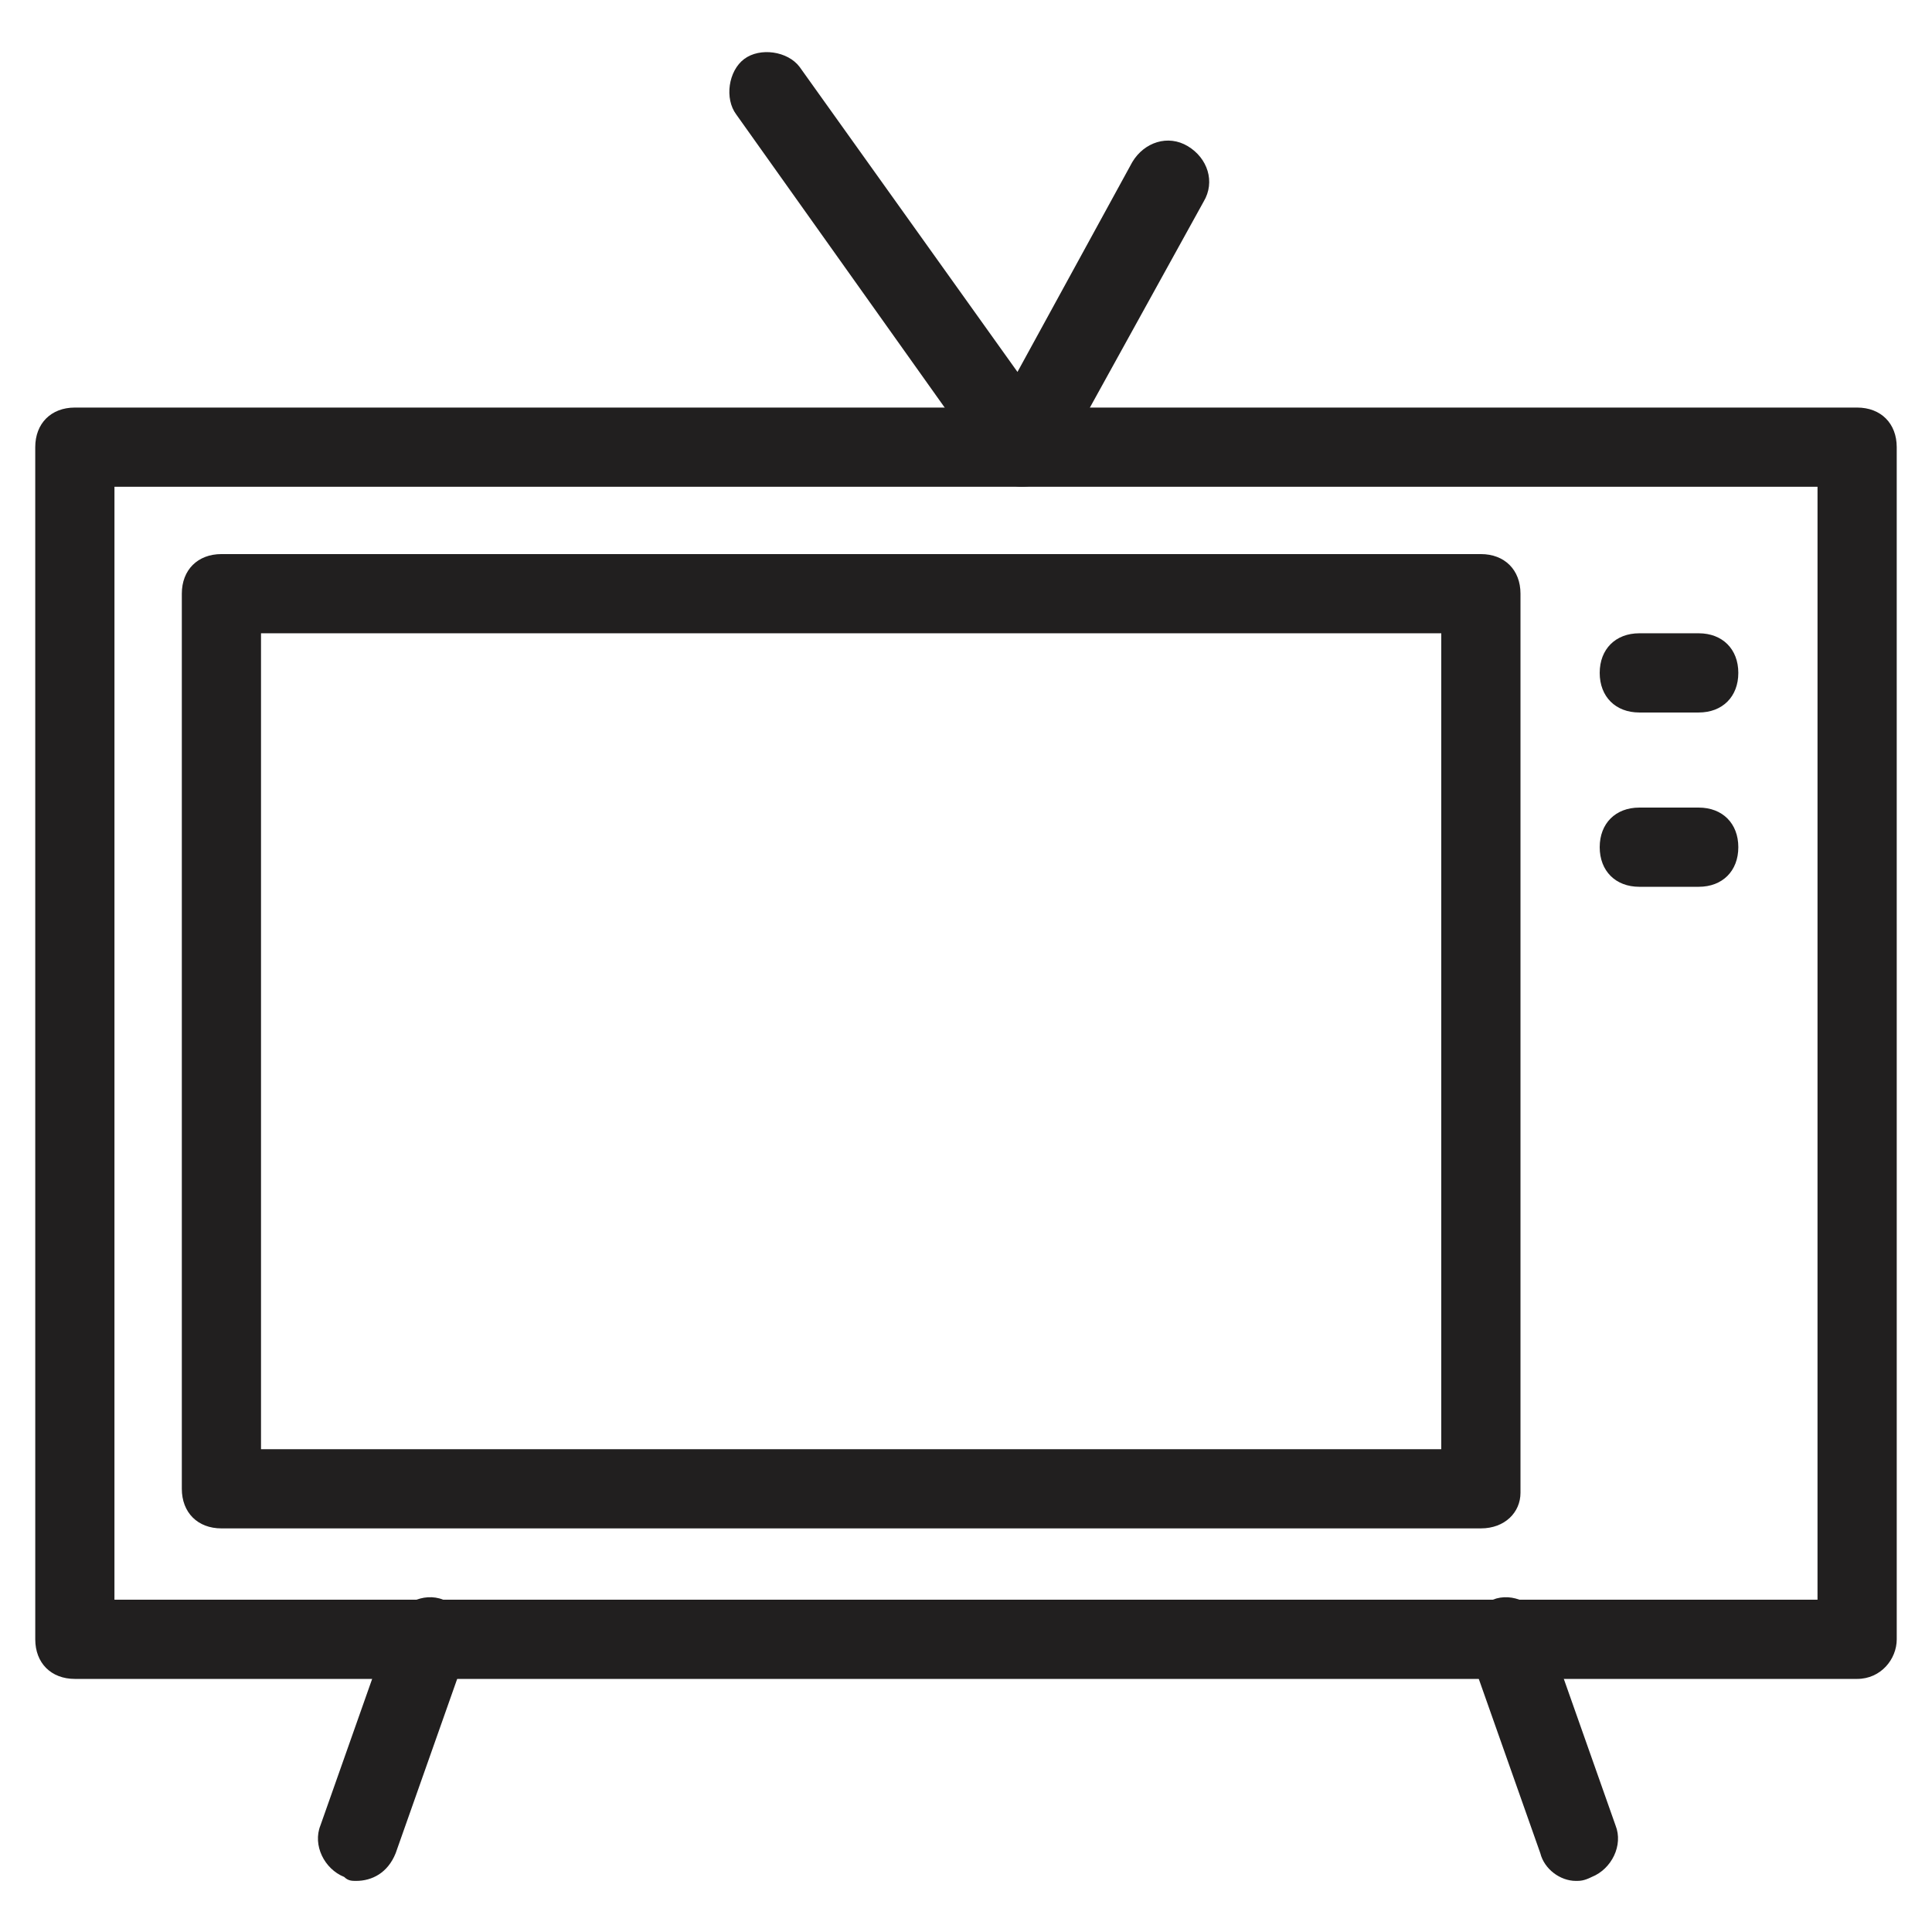
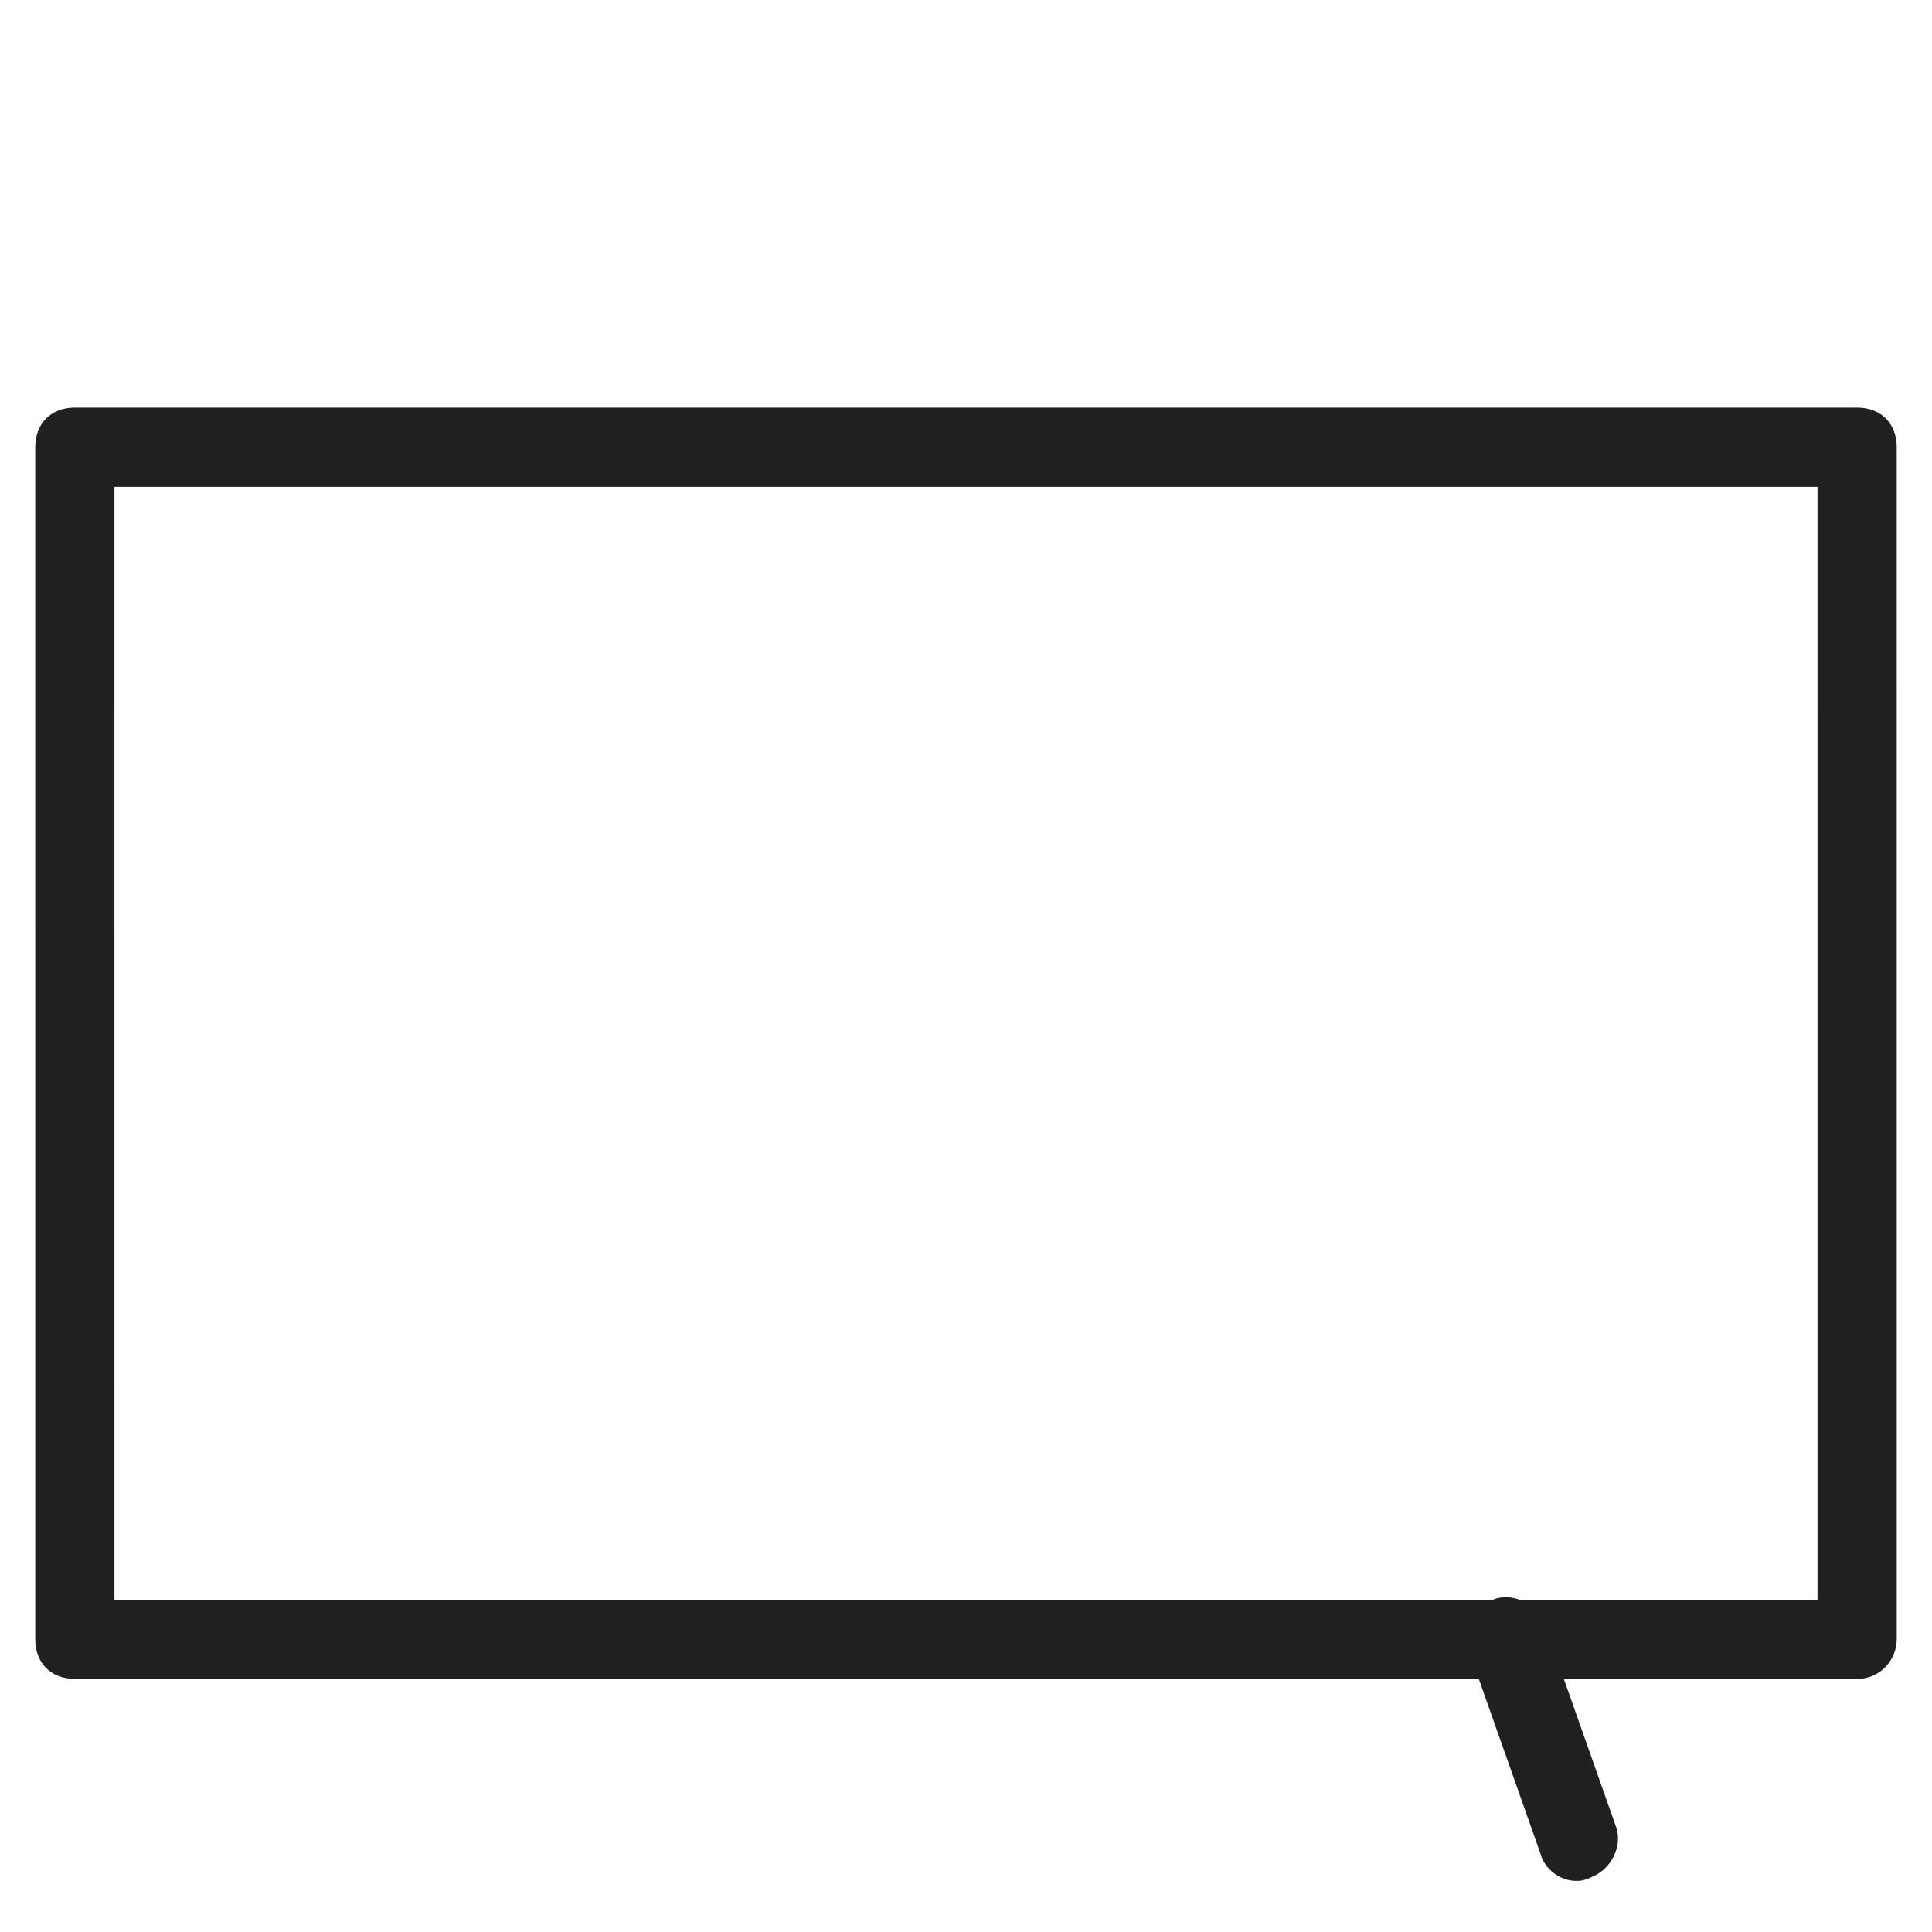
<svg xmlns="http://www.w3.org/2000/svg" width="800px" height="800px" version="1.1" viewBox="144 144 512 512">
  <g fill="#211f1f">
    <path d="m636.16 588.93h-472.32c-6.297 0-10.496-4.199-10.496-10.496l-0.004-315.93c0-6.297 4.199-10.496 10.496-10.496h472.32c6.297 0 10.496 4.199 10.496 10.496l0.004 315.93c0 5.25-4.199 10.496-10.496 10.496zm-461.83-20.992h451.33l0.004-294.94h-451.33z" />
-     <path d="m238.36 642.46c-1.051 0-2.098 0-3.148-1.051-5.246-2.098-8.398-8.398-6.297-13.645l18.895-53.531c2.098-5.246 8.398-8.398 13.645-6.297 5.246 2.098 8.398 8.398 6.297 13.645l-18.895 53.531c-2.098 5.25-6.297 7.348-10.496 7.348z" />
    <path d="m561.64 642.46c-4.199 0-8.398-3.148-9.445-7.348l-18.895-53.531c-2.098-5.246 1.051-11.547 6.297-13.645s11.547 1.051 13.645 6.297l18.895 53.531c2.098 5.246-1.051 11.547-6.297 13.645-2.098 1.051-3.148 1.051-4.199 1.051z" />
-     <path d="m414.69 273c-3.148 0-6.297-2.098-8.398-4.199l-67.176-94.465c-3.148-4.199-2.098-11.547 2.098-14.695 4.199-3.148 11.547-2.098 14.695 2.098l57.734 80.824 30.438-55.629c3.148-5.246 9.445-7.348 14.695-4.199 5.246 3.148 7.348 9.445 4.199 14.695l-38.836 70.324c-2.102 3.148-5.25 5.246-9.449 5.246z" />
-     <path d="m536.45 549.04h-333.77c-6.297 0-10.496-4.199-10.496-10.496v-237.21c0-6.297 4.199-10.496 10.496-10.496h333.77c6.297 0 10.496 4.199 10.496 10.496v238.26c0 5.246-4.195 9.445-10.496 9.445zm-323.28-20.992h312.78v-216.22h-312.78z" />
-     <path d="m594.18 332.82h-15.746c-6.297 0-10.496-4.199-10.496-10.496s4.199-10.496 10.496-10.496h15.742c6.297 0 10.496 4.199 10.496 10.496 0.004 6.297-4.195 10.496-10.492 10.496z" />
-     <path d="m594.18 379.01h-15.746c-6.297 0-10.496-4.199-10.496-10.496s4.199-10.496 10.496-10.496h15.742c6.297 0 10.496 4.199 10.496 10.496 0.004 6.297-4.195 10.496-10.492 10.496z" />
  </g>
</svg>